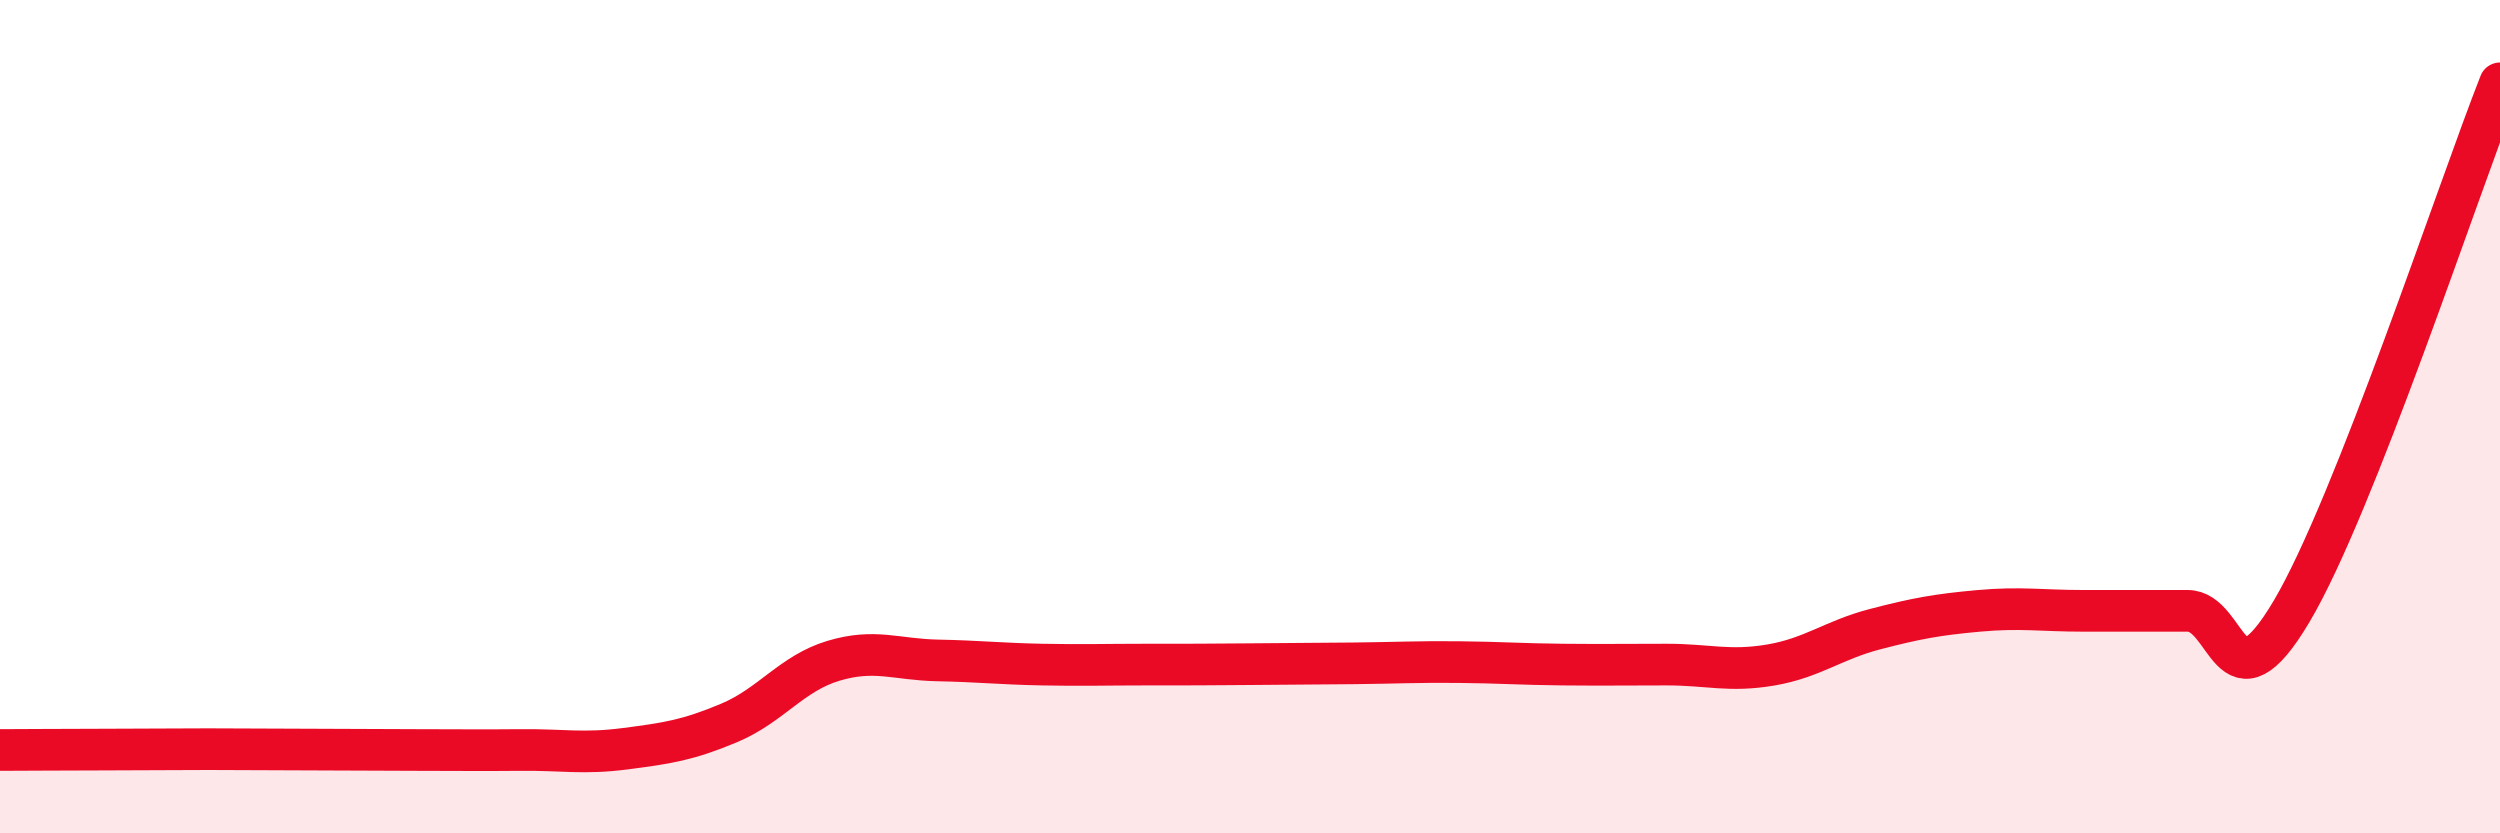
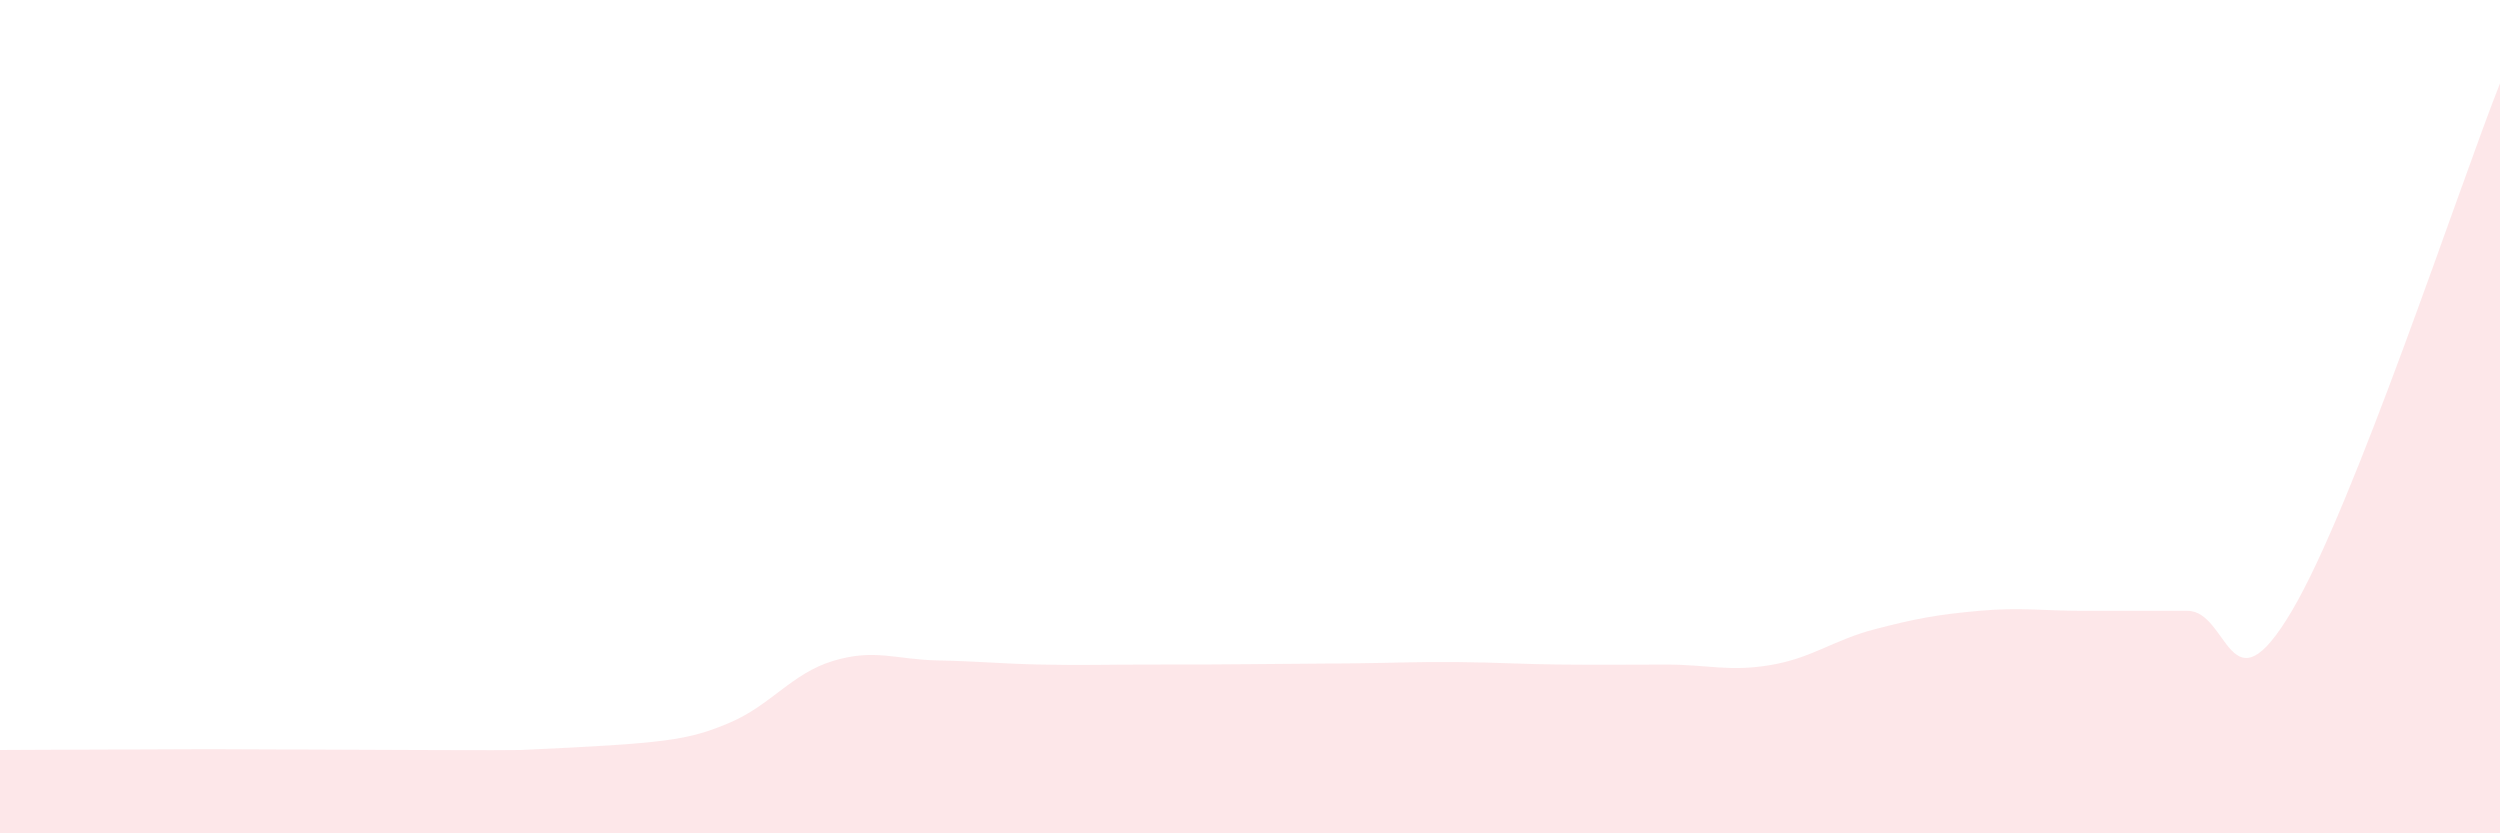
<svg xmlns="http://www.w3.org/2000/svg" width="60" height="20" viewBox="0 0 60 20">
-   <path d="M 0,18 C 0.5,18 1.5,17.99 2.5,17.99 C 3.5,17.99 4,17.98 5,17.98 C 6,17.98 6.5,17.99 7.5,17.99 C 8.5,17.99 9,18 10,18 C 11,18 11.5,18.01 12.5,18 C 13.5,17.99 14,18.1 15,17.97 C 16,17.84 16.5,17.77 17.5,17.35 C 18.5,16.93 19,16.16 20,15.86 C 21,15.56 21.5,15.83 22.5,15.85 C 23.5,15.87 24,15.93 25,15.95 C 26,15.97 26.5,15.95 27.5,15.95 C 28.5,15.95 29,15.95 30,15.94 C 31,15.93 31.5,15.93 32.5,15.92 C 33.5,15.91 34,15.88 35,15.89 C 36,15.9 36.5,15.94 37.5,15.95 C 38.5,15.96 39,15.95 40,15.95 C 41,15.95 41.5,16.13 42.5,15.96 C 43.5,15.79 44,15.36 45,15.1 C 46,14.84 46.5,14.75 47.5,14.66 C 48.5,14.57 49,14.66 50,14.66 C 51,14.66 51.5,14.66 52.5,14.66 C 53.5,14.66 53.5,17.2 55,14.67 C 56.5,12.14 59,4.53 60,2L60 20L0 20Z" fill="#EB0A25" opacity="0.1" stroke-linecap="round" stroke-linejoin="round" />
-   <path d="M 0,18 C 0.5,18 1.5,17.99 2.5,17.99 C 3.5,17.99 4,17.98 5,17.98 C 6,17.98 6.5,17.99 7.5,17.99 C 8.5,17.99 9,18 10,18 C 11,18 11.5,18.01 12.5,18 C 13.5,17.99 14,18.1 15,17.97 C 16,17.84 16.5,17.77 17.5,17.35 C 18.5,16.93 19,16.16 20,15.86 C 21,15.56 21.5,15.83 22.5,15.85 C 23.5,15.87 24,15.93 25,15.95 C 26,15.97 26.5,15.95 27.5,15.95 C 28.5,15.95 29,15.95 30,15.94 C 31,15.93 31.5,15.93 32.5,15.92 C 33.5,15.91 34,15.88 35,15.89 C 36,15.9 36.5,15.94 37.5,15.95 C 38.5,15.96 39,15.95 40,15.95 C 41,15.95 41.5,16.13 42.5,15.96 C 43.5,15.79 44,15.36 45,15.1 C 46,14.84 46.5,14.75 47.5,14.66 C 48.5,14.57 49,14.66 50,14.66 C 51,14.66 51.5,14.66 52.5,14.66 C 53.5,14.66 53.5,17.2 55,14.67 C 56.5,12.14 59,4.53 60,2" stroke="#EB0A25" stroke-width="1" fill="none" stroke-linecap="round" stroke-linejoin="round" />
+   <path d="M 0,18 C 0.5,18 1.5,17.99 2.5,17.99 C 3.5,17.99 4,17.98 5,17.98 C 6,17.98 6.5,17.99 7.5,17.99 C 8.5,17.99 9,18 10,18 C 11,18 11.5,18.01 12.5,18 C 16,17.84 16.5,17.77 17.5,17.35 C 18.5,16.93 19,16.16 20,15.86 C 21,15.56 21.5,15.83 22.5,15.85 C 23.5,15.87 24,15.93 25,15.95 C 26,15.97 26.5,15.95 27.5,15.95 C 28.5,15.95 29,15.95 30,15.94 C 31,15.93 31.5,15.93 32.5,15.92 C 33.5,15.91 34,15.88 35,15.89 C 36,15.9 36.5,15.94 37.5,15.95 C 38.5,15.96 39,15.95 40,15.95 C 41,15.95 41.5,16.13 42.5,15.96 C 43.5,15.79 44,15.36 45,15.1 C 46,14.84 46.5,14.75 47.5,14.66 C 48.5,14.57 49,14.66 50,14.66 C 51,14.66 51.5,14.66 52.5,14.66 C 53.5,14.66 53.5,17.2 55,14.67 C 56.5,12.14 59,4.53 60,2L60 20L0 20Z" fill="#EB0A25" opacity="0.1" stroke-linecap="round" stroke-linejoin="round" />
</svg>